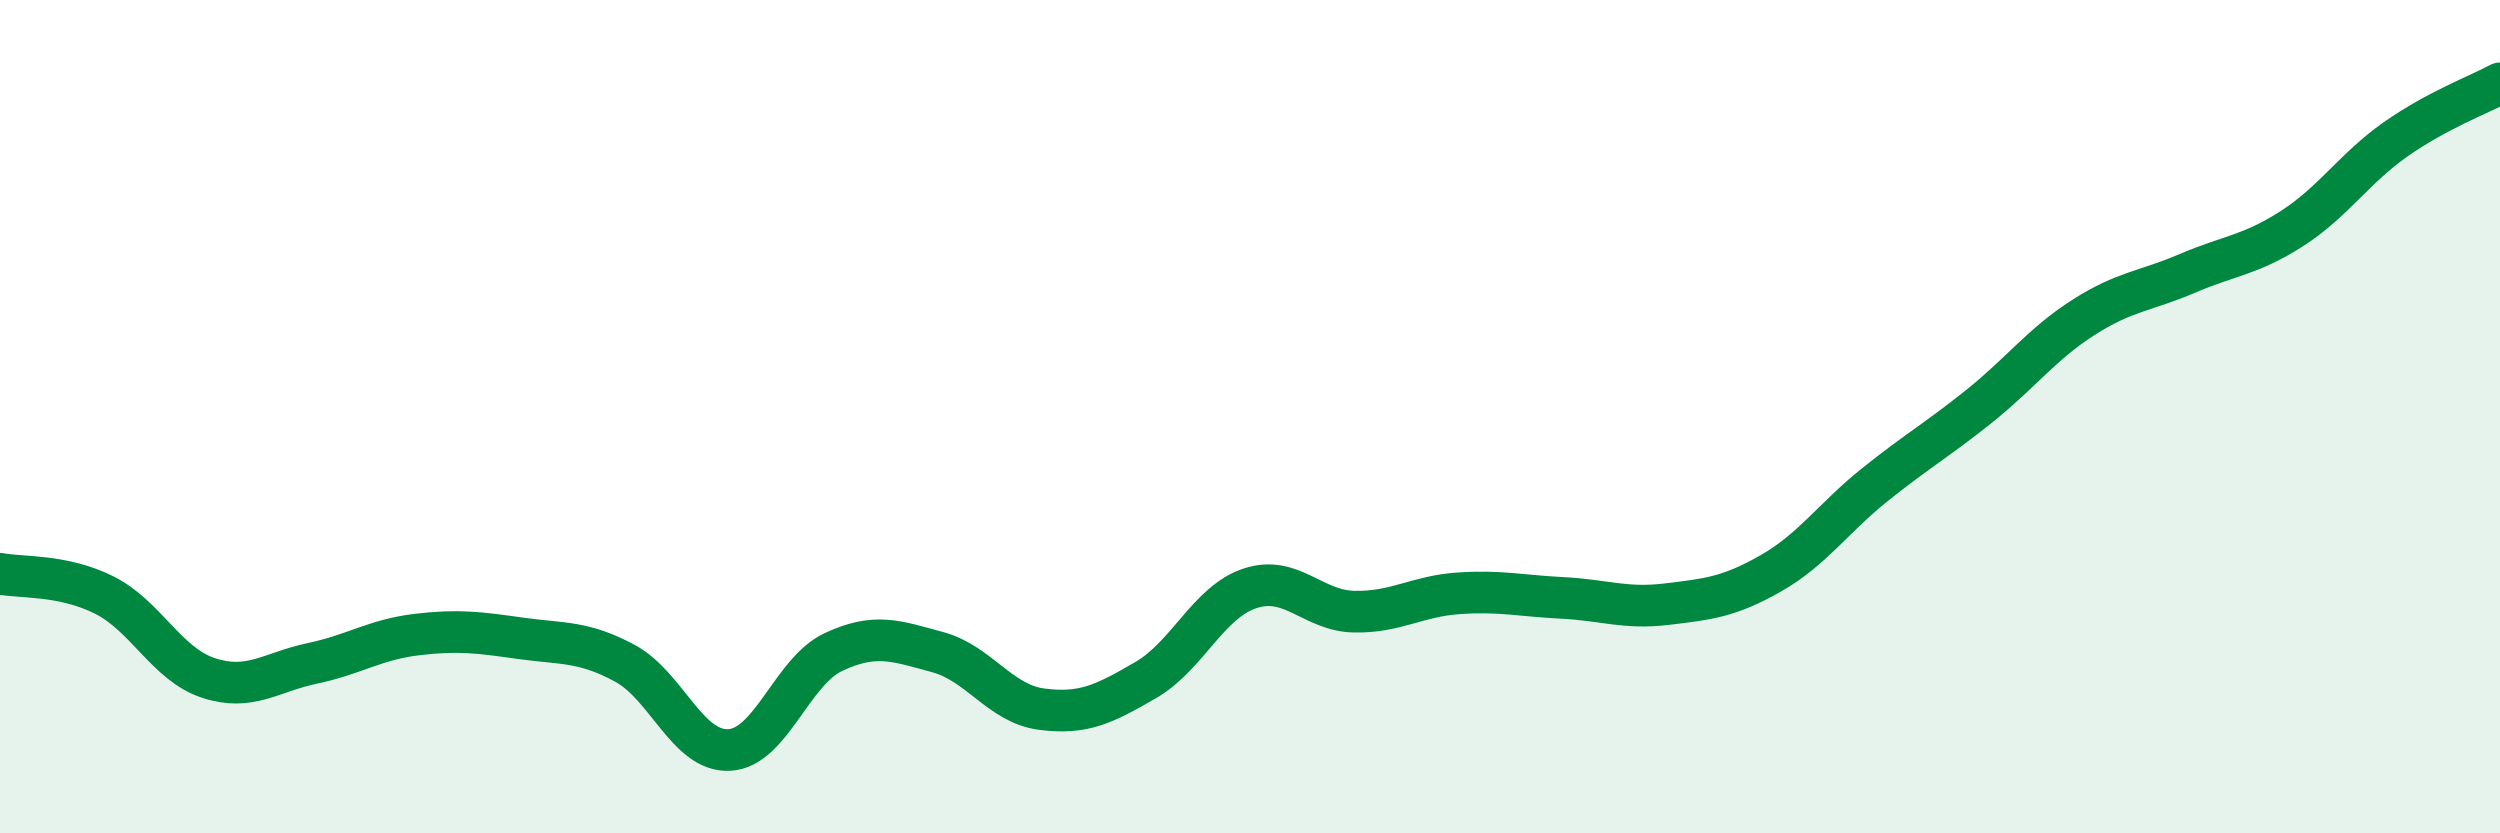
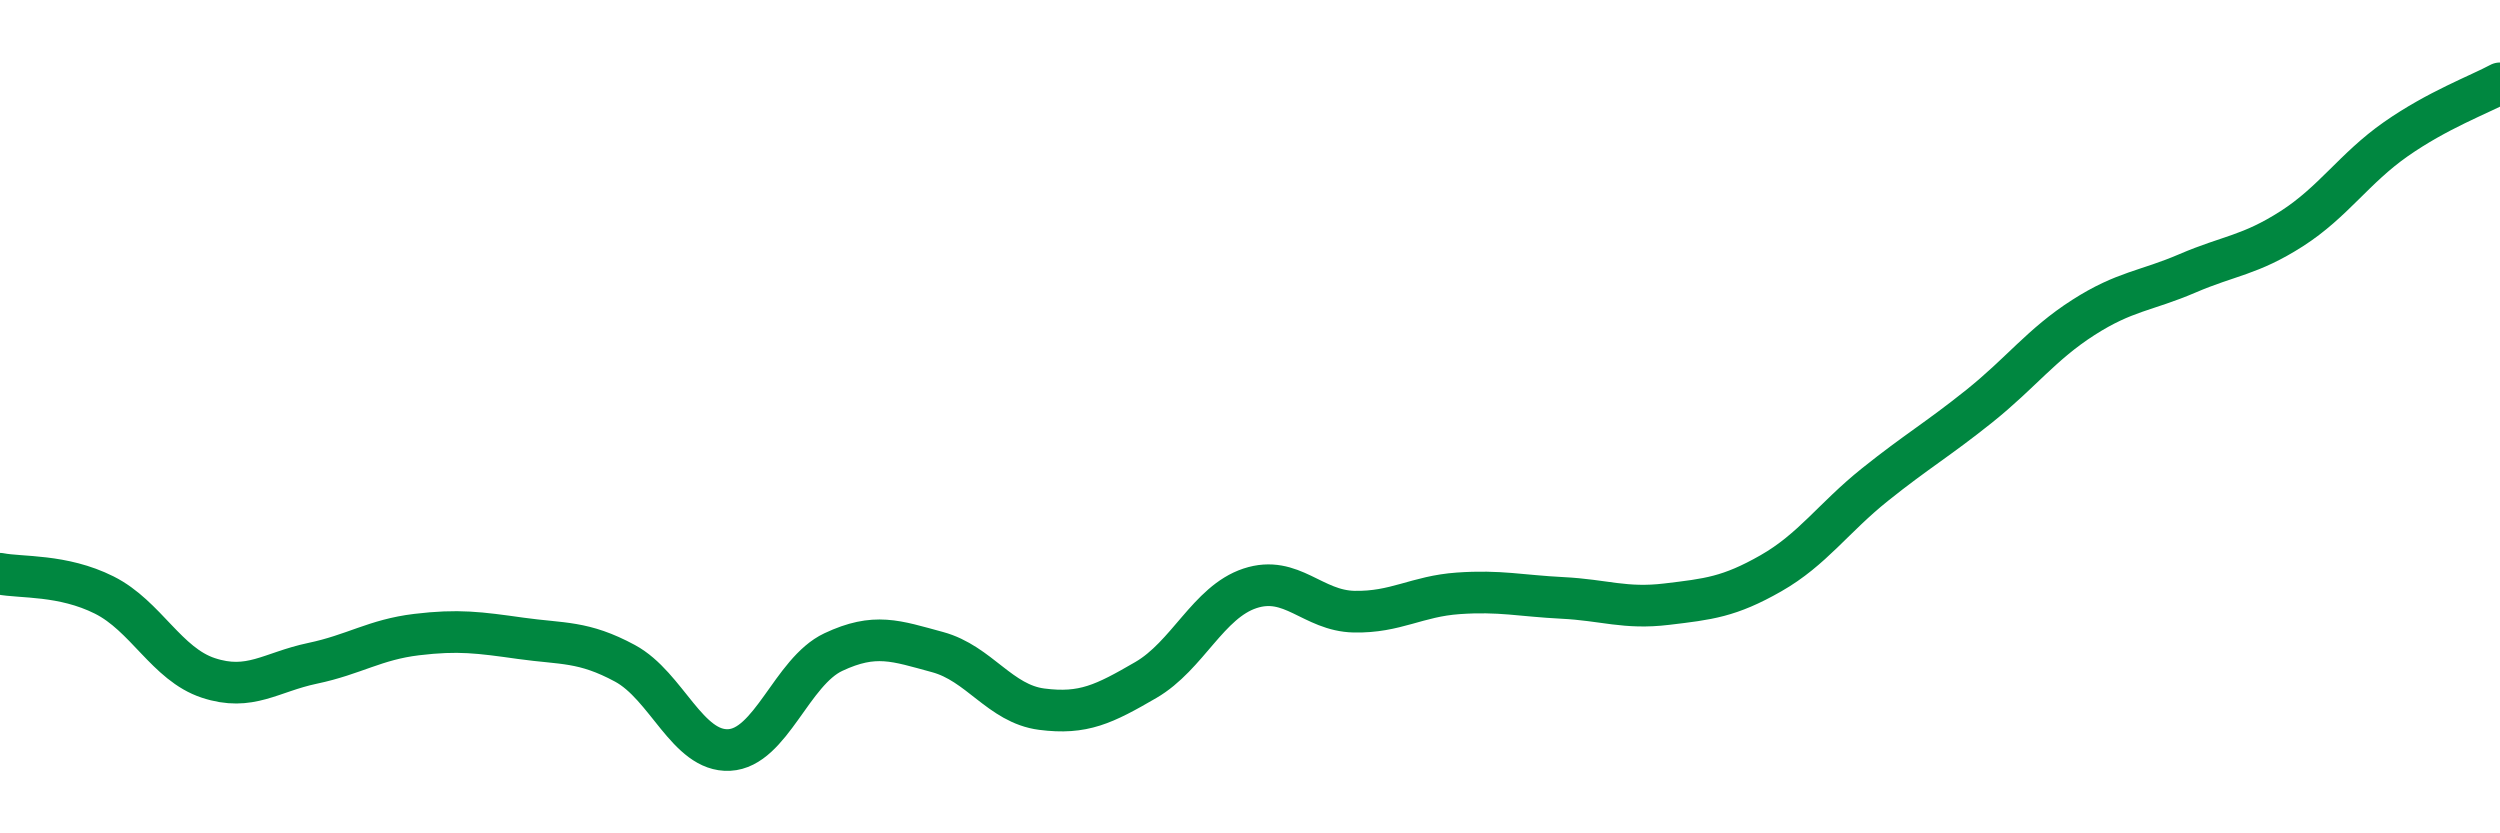
<svg xmlns="http://www.w3.org/2000/svg" width="60" height="20" viewBox="0 0 60 20">
-   <path d="M 0,13.77 C 0.5,13.87 1.5,13.78 2.5,14.28 C 3.5,14.78 4,15.94 5,16.27 C 6,16.6 6.5,16.13 7.5,15.92 C 8.5,15.71 9,15.35 10,15.23 C 11,15.11 11.5,15.18 12.5,15.32 C 13.5,15.46 14,15.38 15,15.92 C 16,16.46 16.5,18.05 17.5,18 C 18.5,17.95 19,16.12 20,15.65 C 21,15.18 21.5,15.38 22.5,15.65 C 23.5,15.92 24,16.89 25,17.02 C 26,17.15 26.5,16.9 27.5,16.32 C 28.5,15.74 29,14.45 30,14.12 C 31,13.79 31.5,14.66 32.5,14.68 C 33.5,14.7 34,14.31 35,14.24 C 36,14.17 36.5,14.3 37.5,14.35 C 38.5,14.4 39,14.62 40,14.5 C 41,14.38 41.5,14.33 42.5,13.76 C 43.5,13.19 44,12.43 45,11.63 C 46,10.83 46.5,10.55 47.5,9.75 C 48.5,8.95 49,8.26 50,7.62 C 51,6.98 51.5,6.99 52.5,6.56 C 53.5,6.13 54,6.13 55,5.49 C 56,4.85 56.5,4.04 57.5,3.34 C 58.5,2.64 59.5,2.27 60,2L60 20L0 20Z" fill="#008740" opacity="0.1" stroke-linecap="round" stroke-linejoin="round" />
  <path d="M 0,13.77 C 0.5,13.87 1.5,13.78 2.5,14.28 C 3.5,14.78 4,15.94 5,16.27 C 6,16.6 6.5,16.13 7.5,15.92 C 8.5,15.71 9,15.35 10,15.23 C 11,15.11 11.5,15.18 12.5,15.32 C 13.5,15.46 14,15.38 15,15.92 C 16,16.46 16.5,18.05 17.5,18 C 18.5,17.95 19,16.12 20,15.65 C 21,15.18 21.5,15.38 22.5,15.65 C 23.5,15.92 24,16.89 25,17.02 C 26,17.15 26.5,16.9 27.5,16.32 C 28.5,15.74 29,14.45 30,14.12 C 31,13.79 31.5,14.66 32.5,14.68 C 33.5,14.7 34,14.31 35,14.24 C 36,14.17 36.5,14.3 37.5,14.35 C 38.5,14.4 39,14.62 40,14.5 C 41,14.38 41.5,14.33 42.5,13.76 C 43.5,13.19 44,12.43 45,11.63 C 46,10.83 46.5,10.55 47.5,9.75 C 48.5,8.95 49,8.26 50,7.62 C 51,6.98 51.5,6.99 52.5,6.56 C 53.5,6.13 54,6.13 55,5.49 C 56,4.85 56.5,4.04 57.5,3.34 C 58.5,2.64 59.5,2.27 60,2" stroke="#008740" stroke-width="1" fill="none" stroke-linecap="round" stroke-linejoin="round" />
</svg>